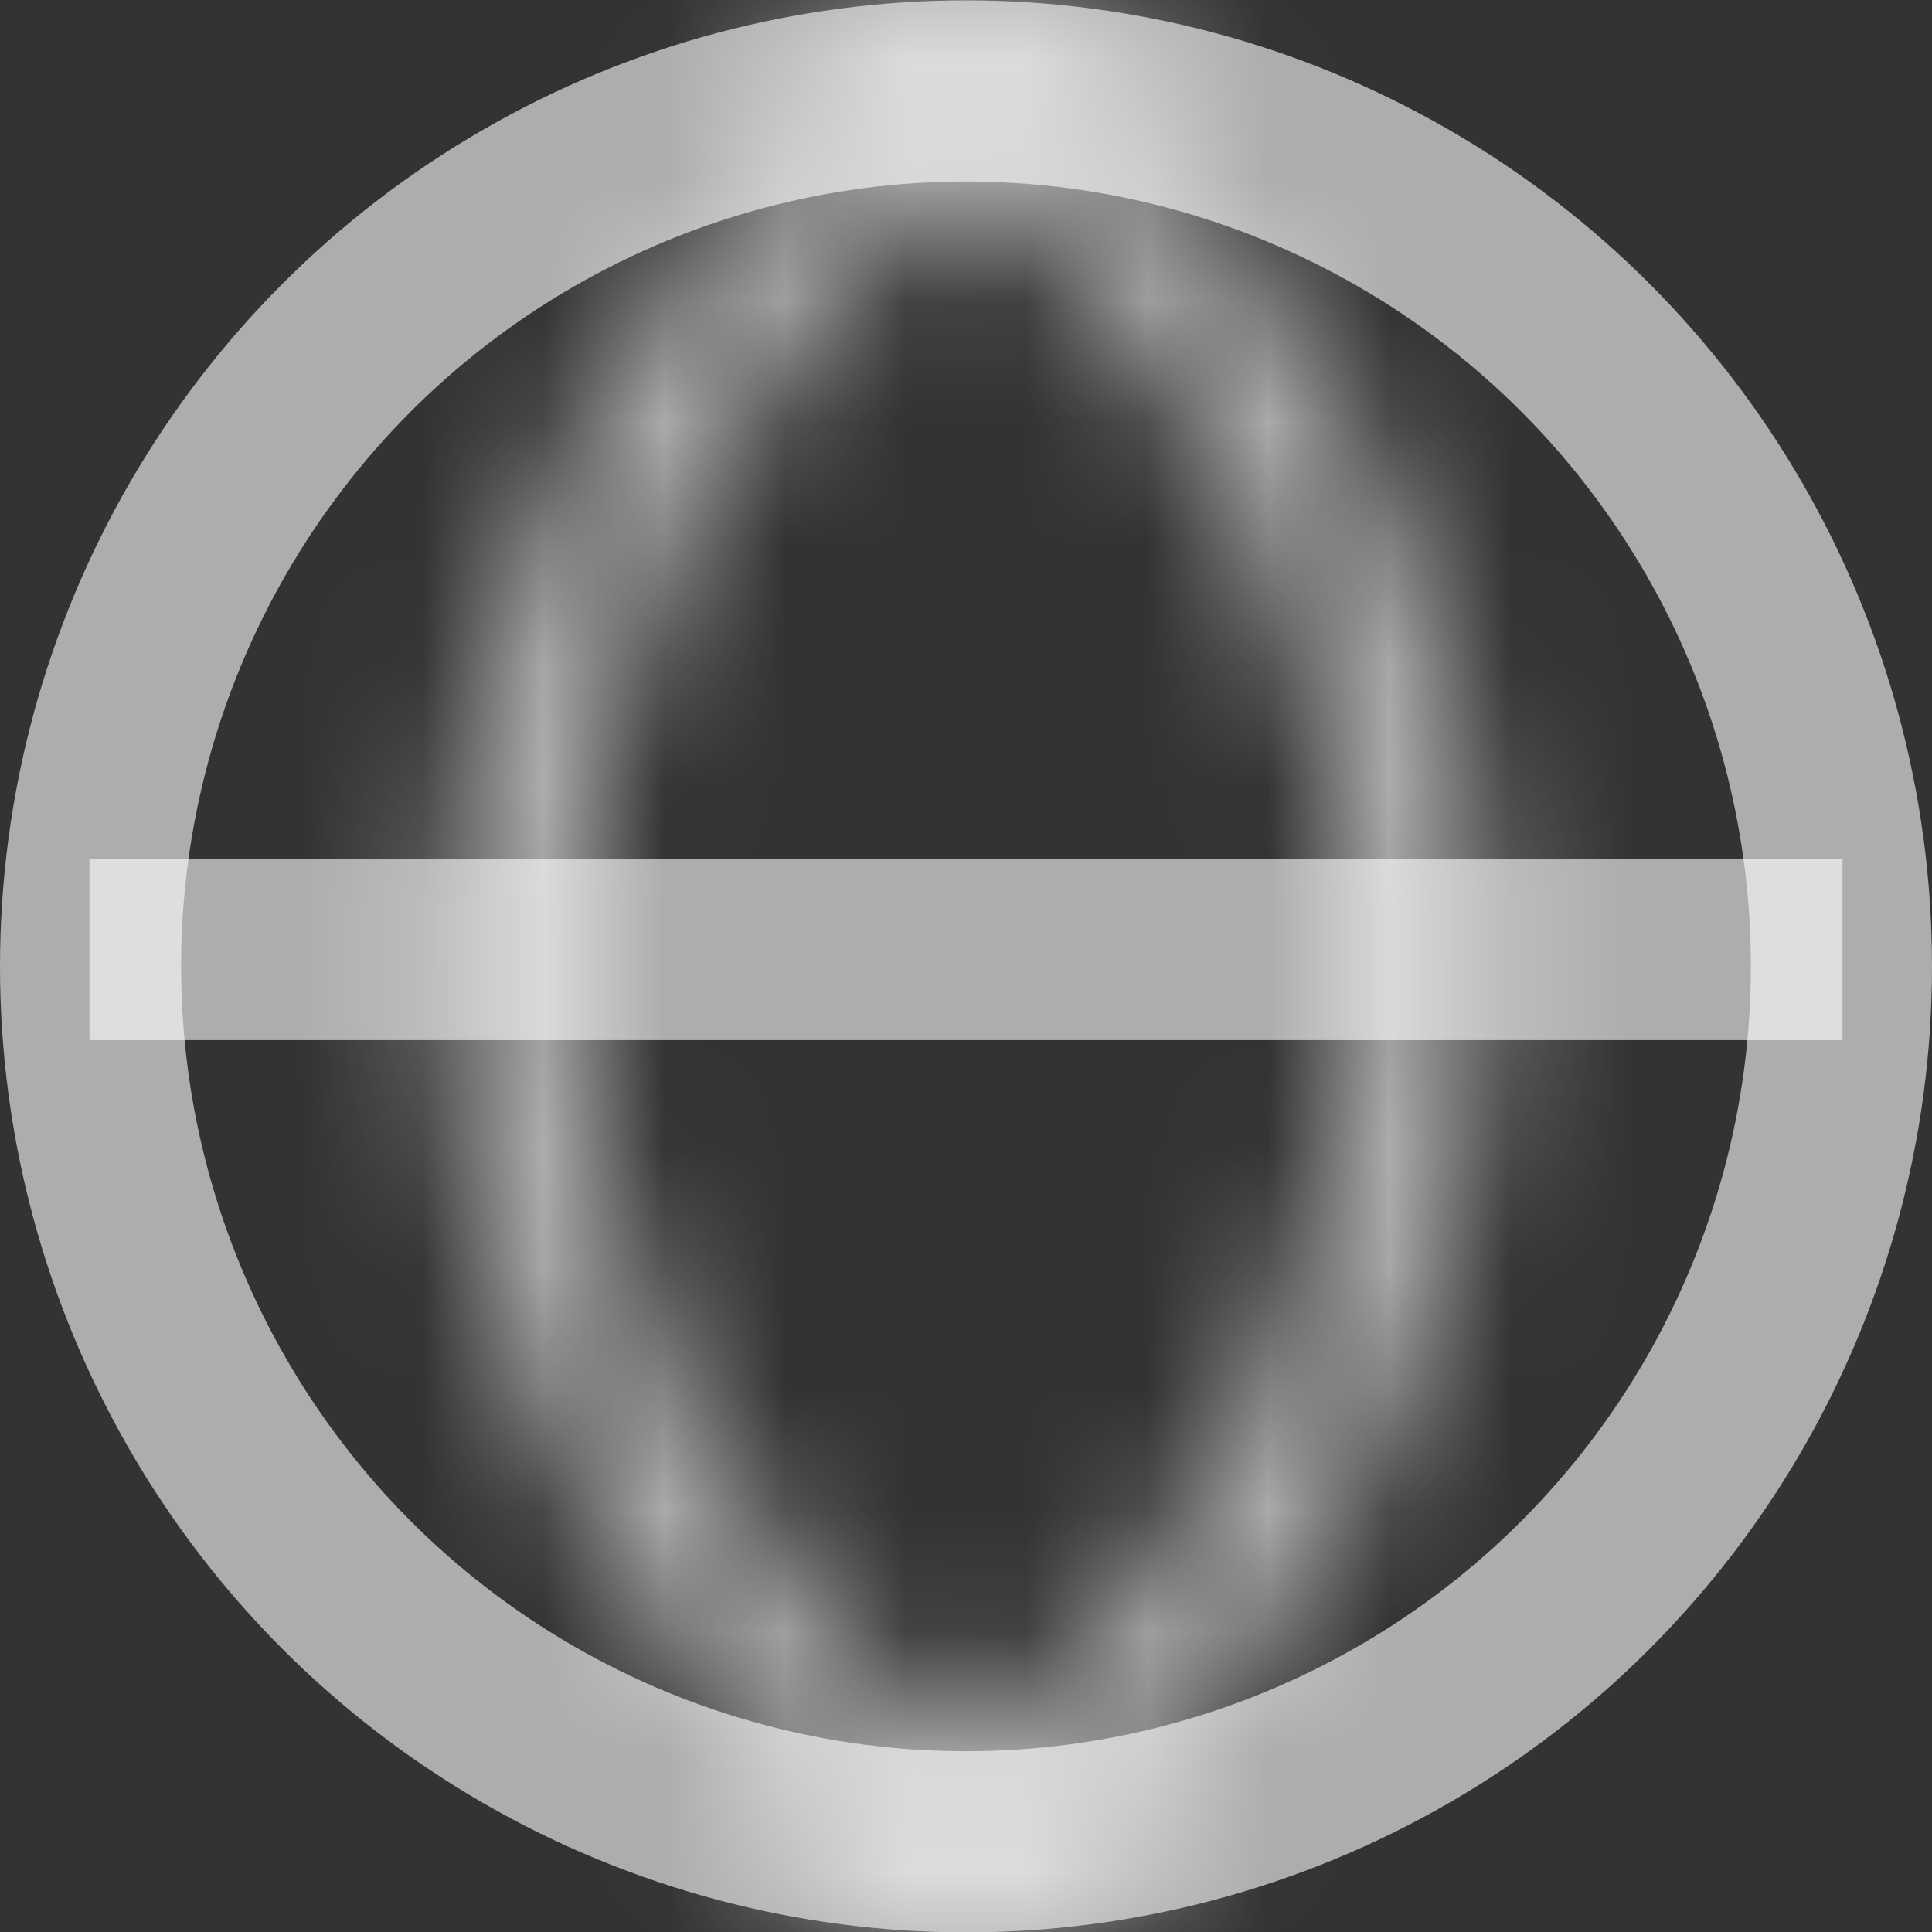
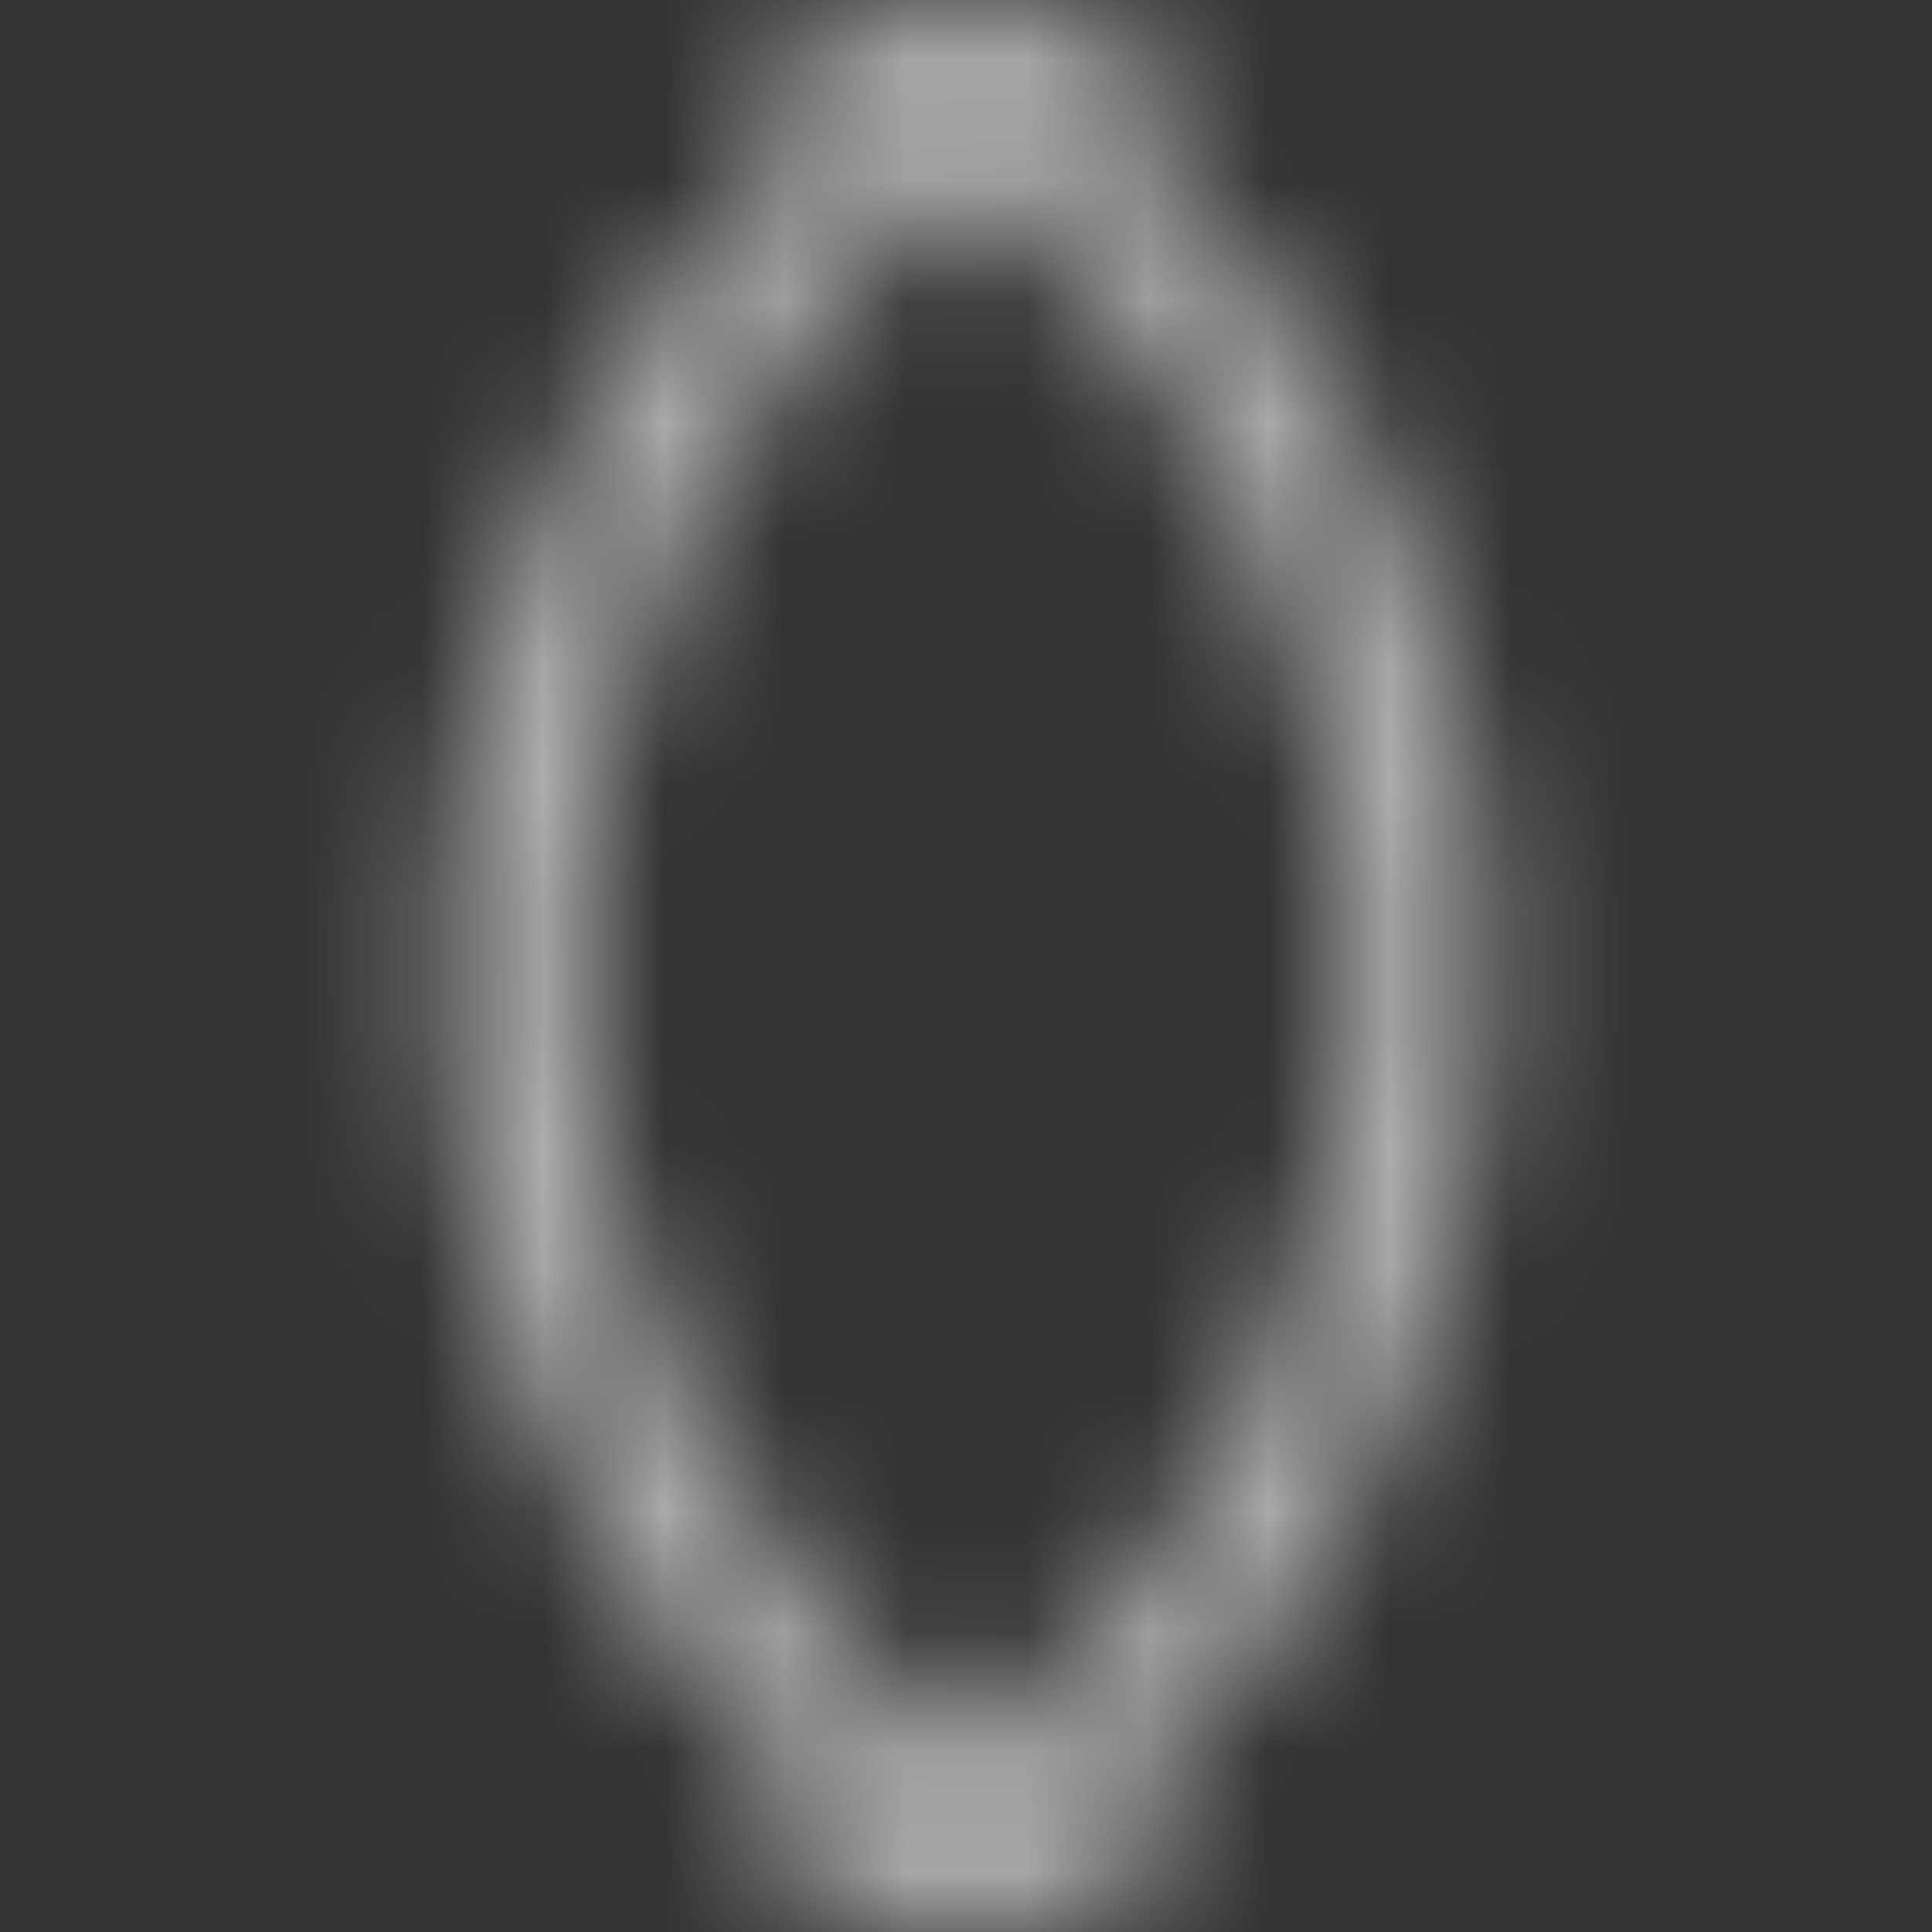
<svg xmlns="http://www.w3.org/2000/svg" width="16" height="16" viewBox="0 0 16 16" fill="none">
  <rect x="0" y="0" width="16" height="16" fill="#333333" stroke="none" />
-   <circle cx="8" cy="8.003" r="7.25" stroke="white" stroke-opacity="0.6" stroke-width="1.5" />
  <mask id="path-2-inside-1_70_13521" fill="white">
    <path fill-rule="evenodd" clip-rule="evenodd" d="M5.862 15.714C6.245 15.568 6.614 15.393 6.967 15.194C4.938 13.46 3.652 10.882 3.652 8.004C3.652 5.125 4.938 2.547 6.967 0.813C6.614 0.614 6.245 0.439 5.862 0.293C6.527 0.108 7.228 0.008 7.951 0.004C7.97 0.016 7.989 0.028 8.008 0.04C8.027 0.028 8.046 0.016 8.065 0.004C8.786 0.009 9.484 0.111 10.148 0.295C9.767 0.441 9.4 0.615 9.049 0.813C11.078 2.547 12.364 5.125 12.364 8.004C12.364 10.882 11.078 13.46 9.049 15.194C9.4 15.392 9.767 15.566 10.147 15.712C9.484 15.896 8.785 15.998 8.064 16.003C8.046 15.991 8.027 15.979 8.008 15.967C7.989 15.979 7.97 15.991 7.951 16.003C7.228 15.999 6.527 15.899 5.862 15.714ZM4.852 8.004C4.852 10.638 6.086 12.985 8.008 14.496C9.93 12.985 11.164 10.638 11.164 8.004C11.164 5.369 9.93 3.023 8.008 1.511C6.086 3.023 4.852 5.369 4.852 8.004Z" />
  </mask>
  <path d="M6.967 15.194L7.705 16.5L9.57 15.445L7.941 14.054L6.967 15.194ZM5.862 15.714L5.325 14.314L1.068 15.944L5.462 17.16L5.862 15.714ZM6.967 0.813L7.941 1.954L9.57 0.562L7.705 -0.492L6.967 0.813ZM5.862 0.293L5.462 -1.153L1.068 0.063L5.325 1.693L5.862 0.293ZM7.951 0.004L8.752 -1.265L8.381 -1.499L7.942 -1.496L7.951 0.004ZM8.008 0.04L7.198 1.303L8.008 1.822L8.818 1.303L8.008 0.04ZM8.065 0.004L8.077 -1.496L7.637 -1.5L7.264 -1.265L8.065 0.004ZM10.148 0.295L10.686 1.695L14.927 0.067L10.55 -1.15L10.148 0.295ZM9.049 0.813L8.311 -0.492L6.446 0.562L8.074 1.954L9.049 0.813ZM9.049 15.194L8.074 14.054L6.446 15.445L8.311 16.5L9.049 15.194ZM10.147 15.712L10.549 17.157L14.926 15.941L10.685 14.312L10.147 15.712ZM8.064 16.003L7.264 17.271L7.636 17.507L8.076 17.503L8.064 16.003ZM8.008 15.967L8.818 14.705L8.008 14.185L7.198 14.705L8.008 15.967ZM7.951 16.003L7.942 17.503L8.381 17.506L8.752 17.272L7.951 16.003ZM8.008 14.496L7.081 15.675L8.008 16.404L8.935 15.675L8.008 14.496ZM8.008 1.511L8.935 0.332L8.008 -0.397L7.081 0.332L8.008 1.511ZM6.228 13.888C5.94 14.052 5.638 14.194 5.325 14.314L6.398 17.115C6.851 16.942 7.288 16.736 7.705 16.5L6.228 13.888ZM2.152 8.004C2.152 11.339 3.644 14.327 5.992 16.334L7.941 14.054C6.232 12.592 5.152 10.425 5.152 8.004H2.152ZM5.992 -0.327C3.644 1.68 2.152 4.668 2.152 8.004H5.152C5.152 5.582 6.232 3.415 7.941 1.954L5.992 -0.327ZM5.325 1.693C5.638 1.813 5.94 1.956 6.229 2.119L7.705 -0.492C7.288 -0.728 6.851 -0.935 6.398 -1.108L5.325 1.693ZM6.262 1.738C6.801 1.589 7.37 1.507 7.96 1.504L7.942 -1.496C7.085 -1.491 6.253 -1.372 5.462 -1.153L6.262 1.738ZM7.15 1.272C7.166 1.282 7.182 1.292 7.198 1.303L8.818 -1.222C8.796 -1.237 8.774 -1.251 8.752 -1.265L7.15 1.272ZM8.818 1.303C8.834 1.292 8.85 1.282 8.866 1.272L7.264 -1.265C7.242 -1.251 7.22 -1.237 7.198 -1.222L8.818 1.303ZM8.053 1.504C8.641 1.508 9.208 1.591 9.746 1.74L10.55 -1.15C9.76 -1.37 8.931 -1.489 8.077 -1.496L8.053 1.504ZM9.787 2.119C10.075 1.957 10.375 1.815 10.686 1.695L9.61 -1.105C9.16 -0.932 8.726 -0.727 8.311 -0.492L9.787 2.119ZM13.864 8.004C13.864 4.668 12.372 1.68 10.024 -0.327L8.074 1.954C9.784 3.415 10.864 5.582 10.864 8.004H13.864ZM10.023 16.334C12.372 14.327 13.864 11.339 13.864 8.004H10.864C10.864 10.425 9.784 12.592 8.074 14.054L10.023 16.334ZM10.685 14.312C10.374 14.192 10.074 14.051 9.787 13.888L8.311 16.5C8.725 16.734 9.159 16.939 9.61 17.112L10.685 14.312ZM9.746 14.267C9.208 14.416 8.641 14.499 8.053 14.503L8.076 17.503C8.93 17.497 9.76 17.377 10.549 17.157L9.746 14.267ZM8.865 14.735C8.85 14.725 8.834 14.715 8.818 14.705L7.198 17.23C7.22 17.244 7.242 17.258 7.264 17.271L8.865 14.735ZM7.198 14.705C7.182 14.715 7.166 14.725 7.15 14.735L8.752 17.272C8.774 17.258 8.796 17.244 8.818 17.23L7.198 14.705ZM7.96 14.503C7.37 14.5 6.801 14.418 6.262 14.269L5.462 17.16C6.254 17.379 7.085 17.498 7.942 17.503L7.96 14.503ZM8.935 13.317C7.359 12.078 6.352 10.159 6.352 8.004H3.352C3.352 11.118 4.813 13.892 7.081 15.675L8.935 13.317ZM9.664 8.004C9.664 10.159 8.657 12.078 7.081 13.317L8.935 15.675C11.203 13.892 12.664 11.118 12.664 8.004H9.664ZM7.081 2.69C8.657 3.93 9.664 5.848 9.664 8.004H12.664C12.664 4.889 11.203 2.116 8.935 0.332L7.081 2.69ZM6.352 8.004C6.352 5.849 7.359 3.93 8.935 2.69L7.081 0.332C4.813 2.116 3.352 4.889 3.352 8.004H6.352Z" fill="white" fill-opacity="0.6" mask="url(#path-2-inside-1_70_13521)" />
-   <path d="M0.741 7.864H15.259" stroke="white" stroke-opacity="0.6" stroke-width="1.5" />
</svg>